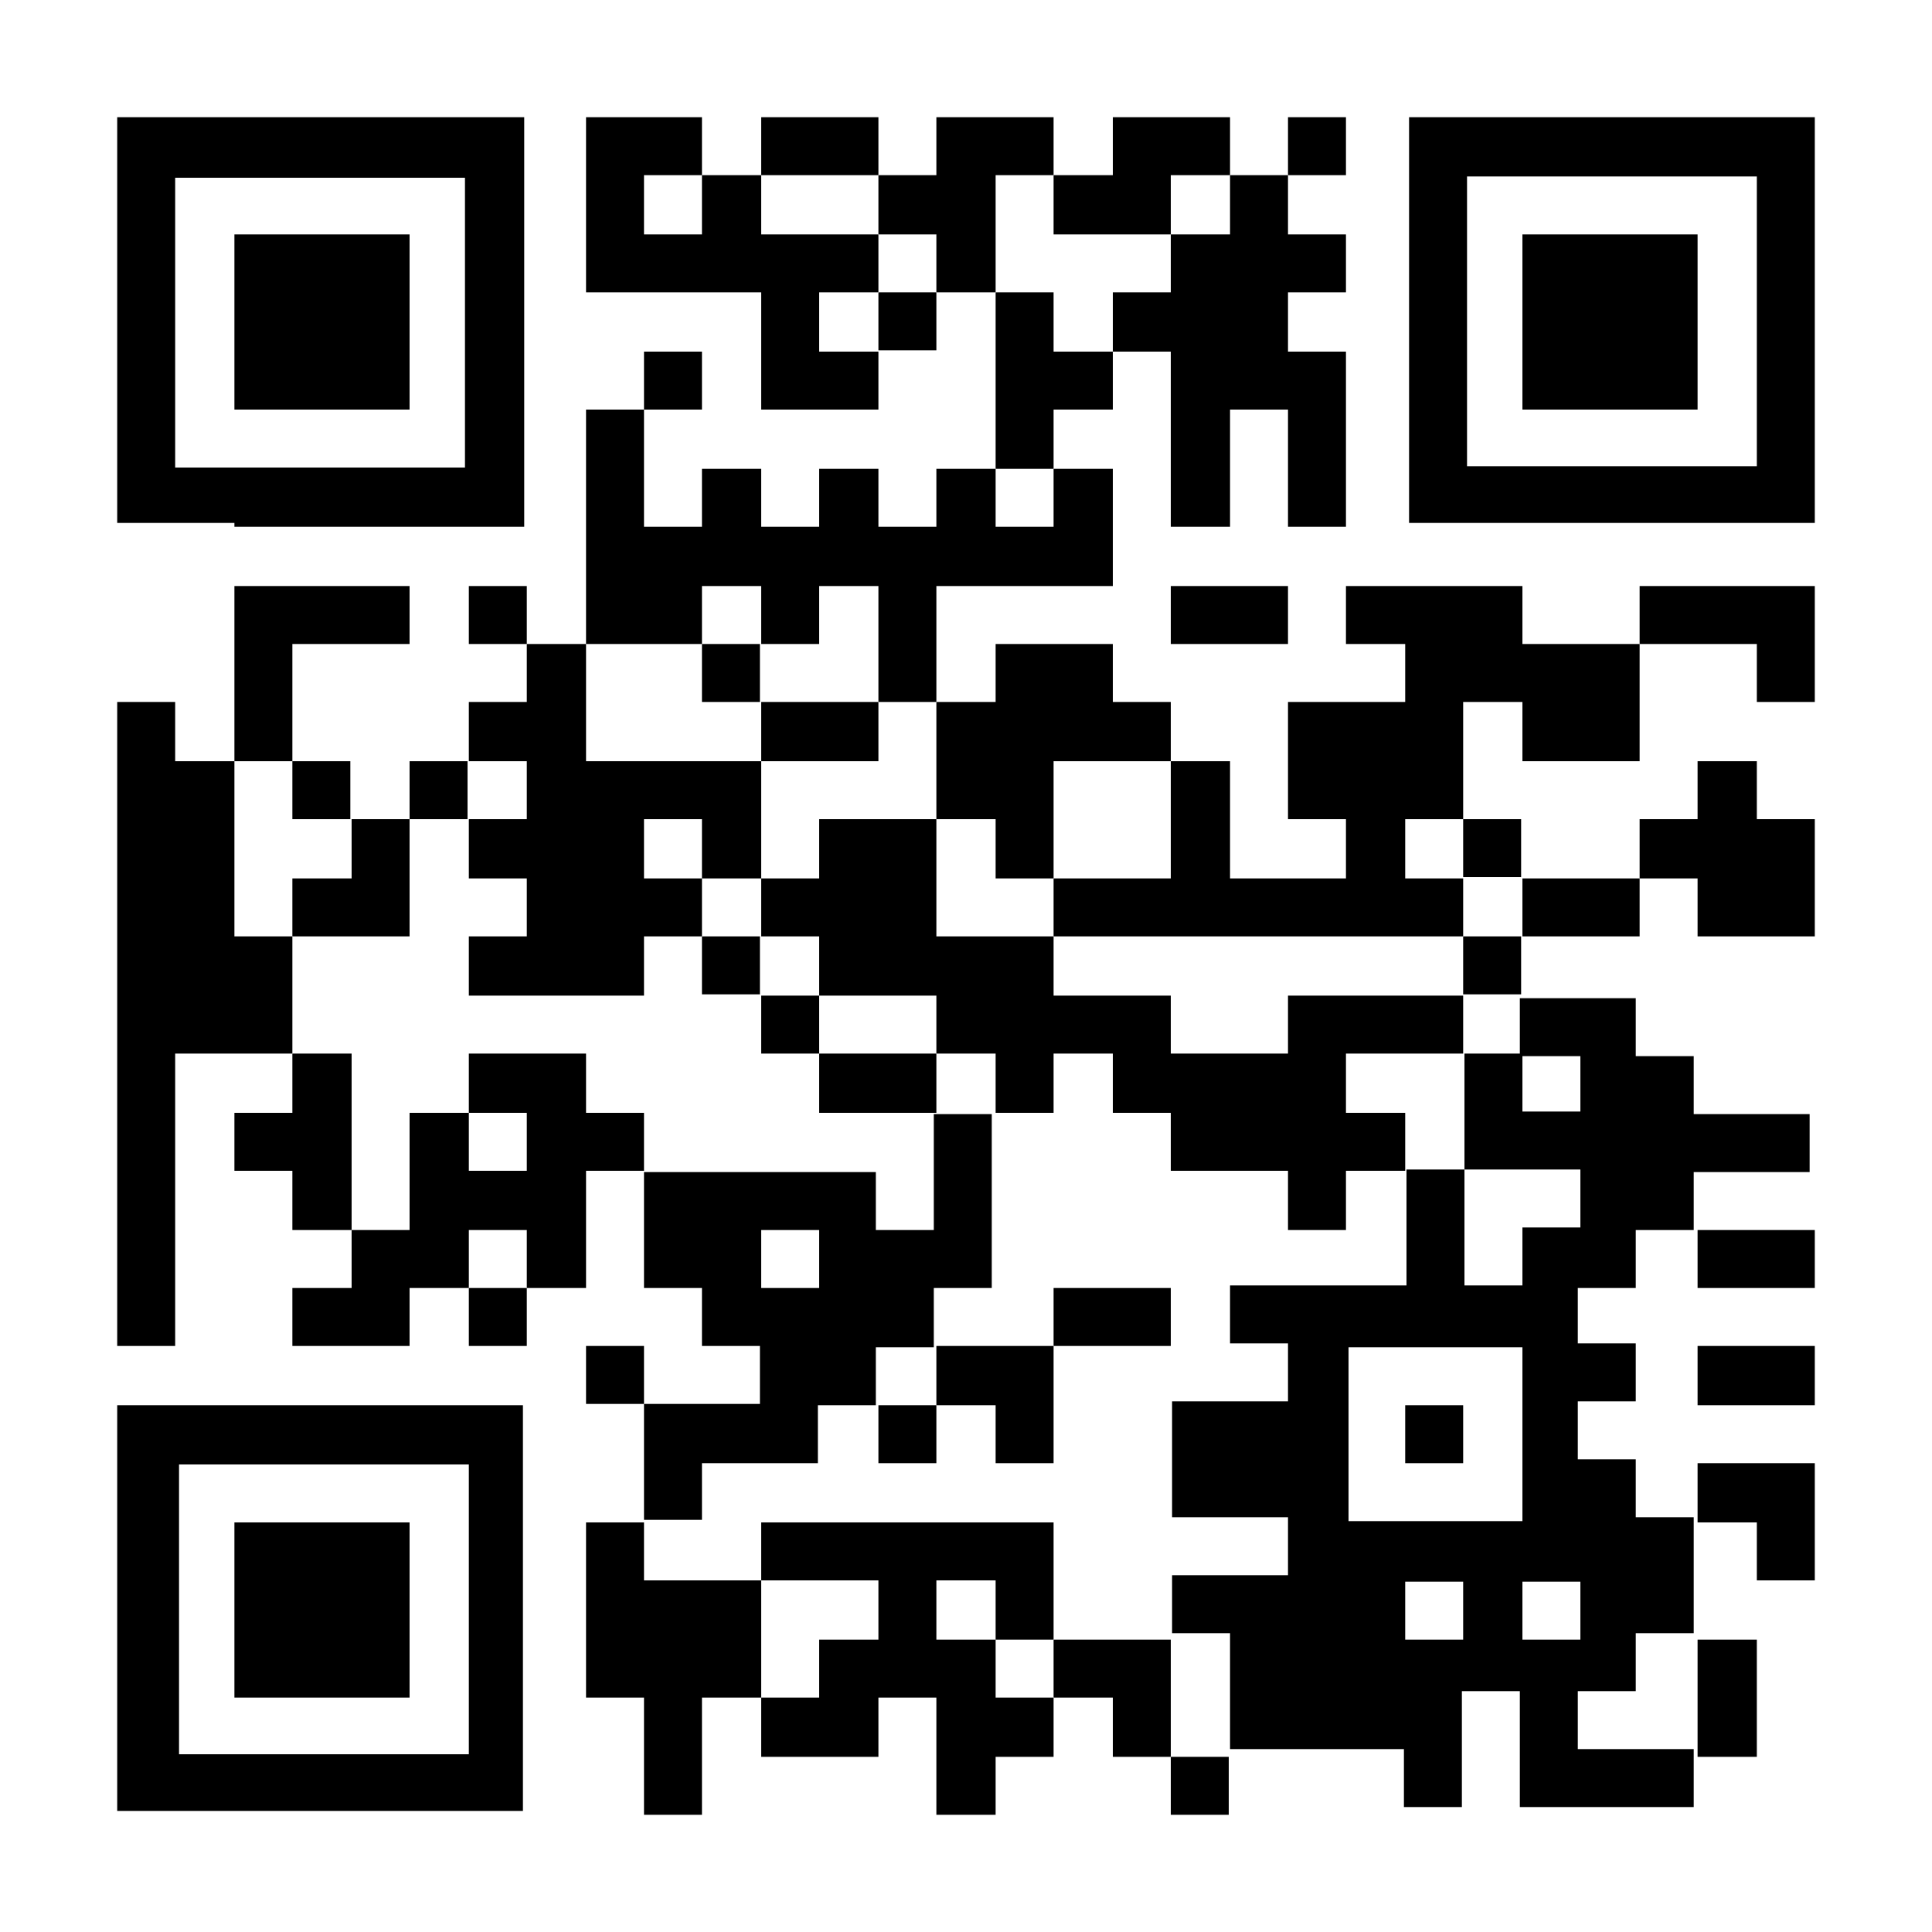
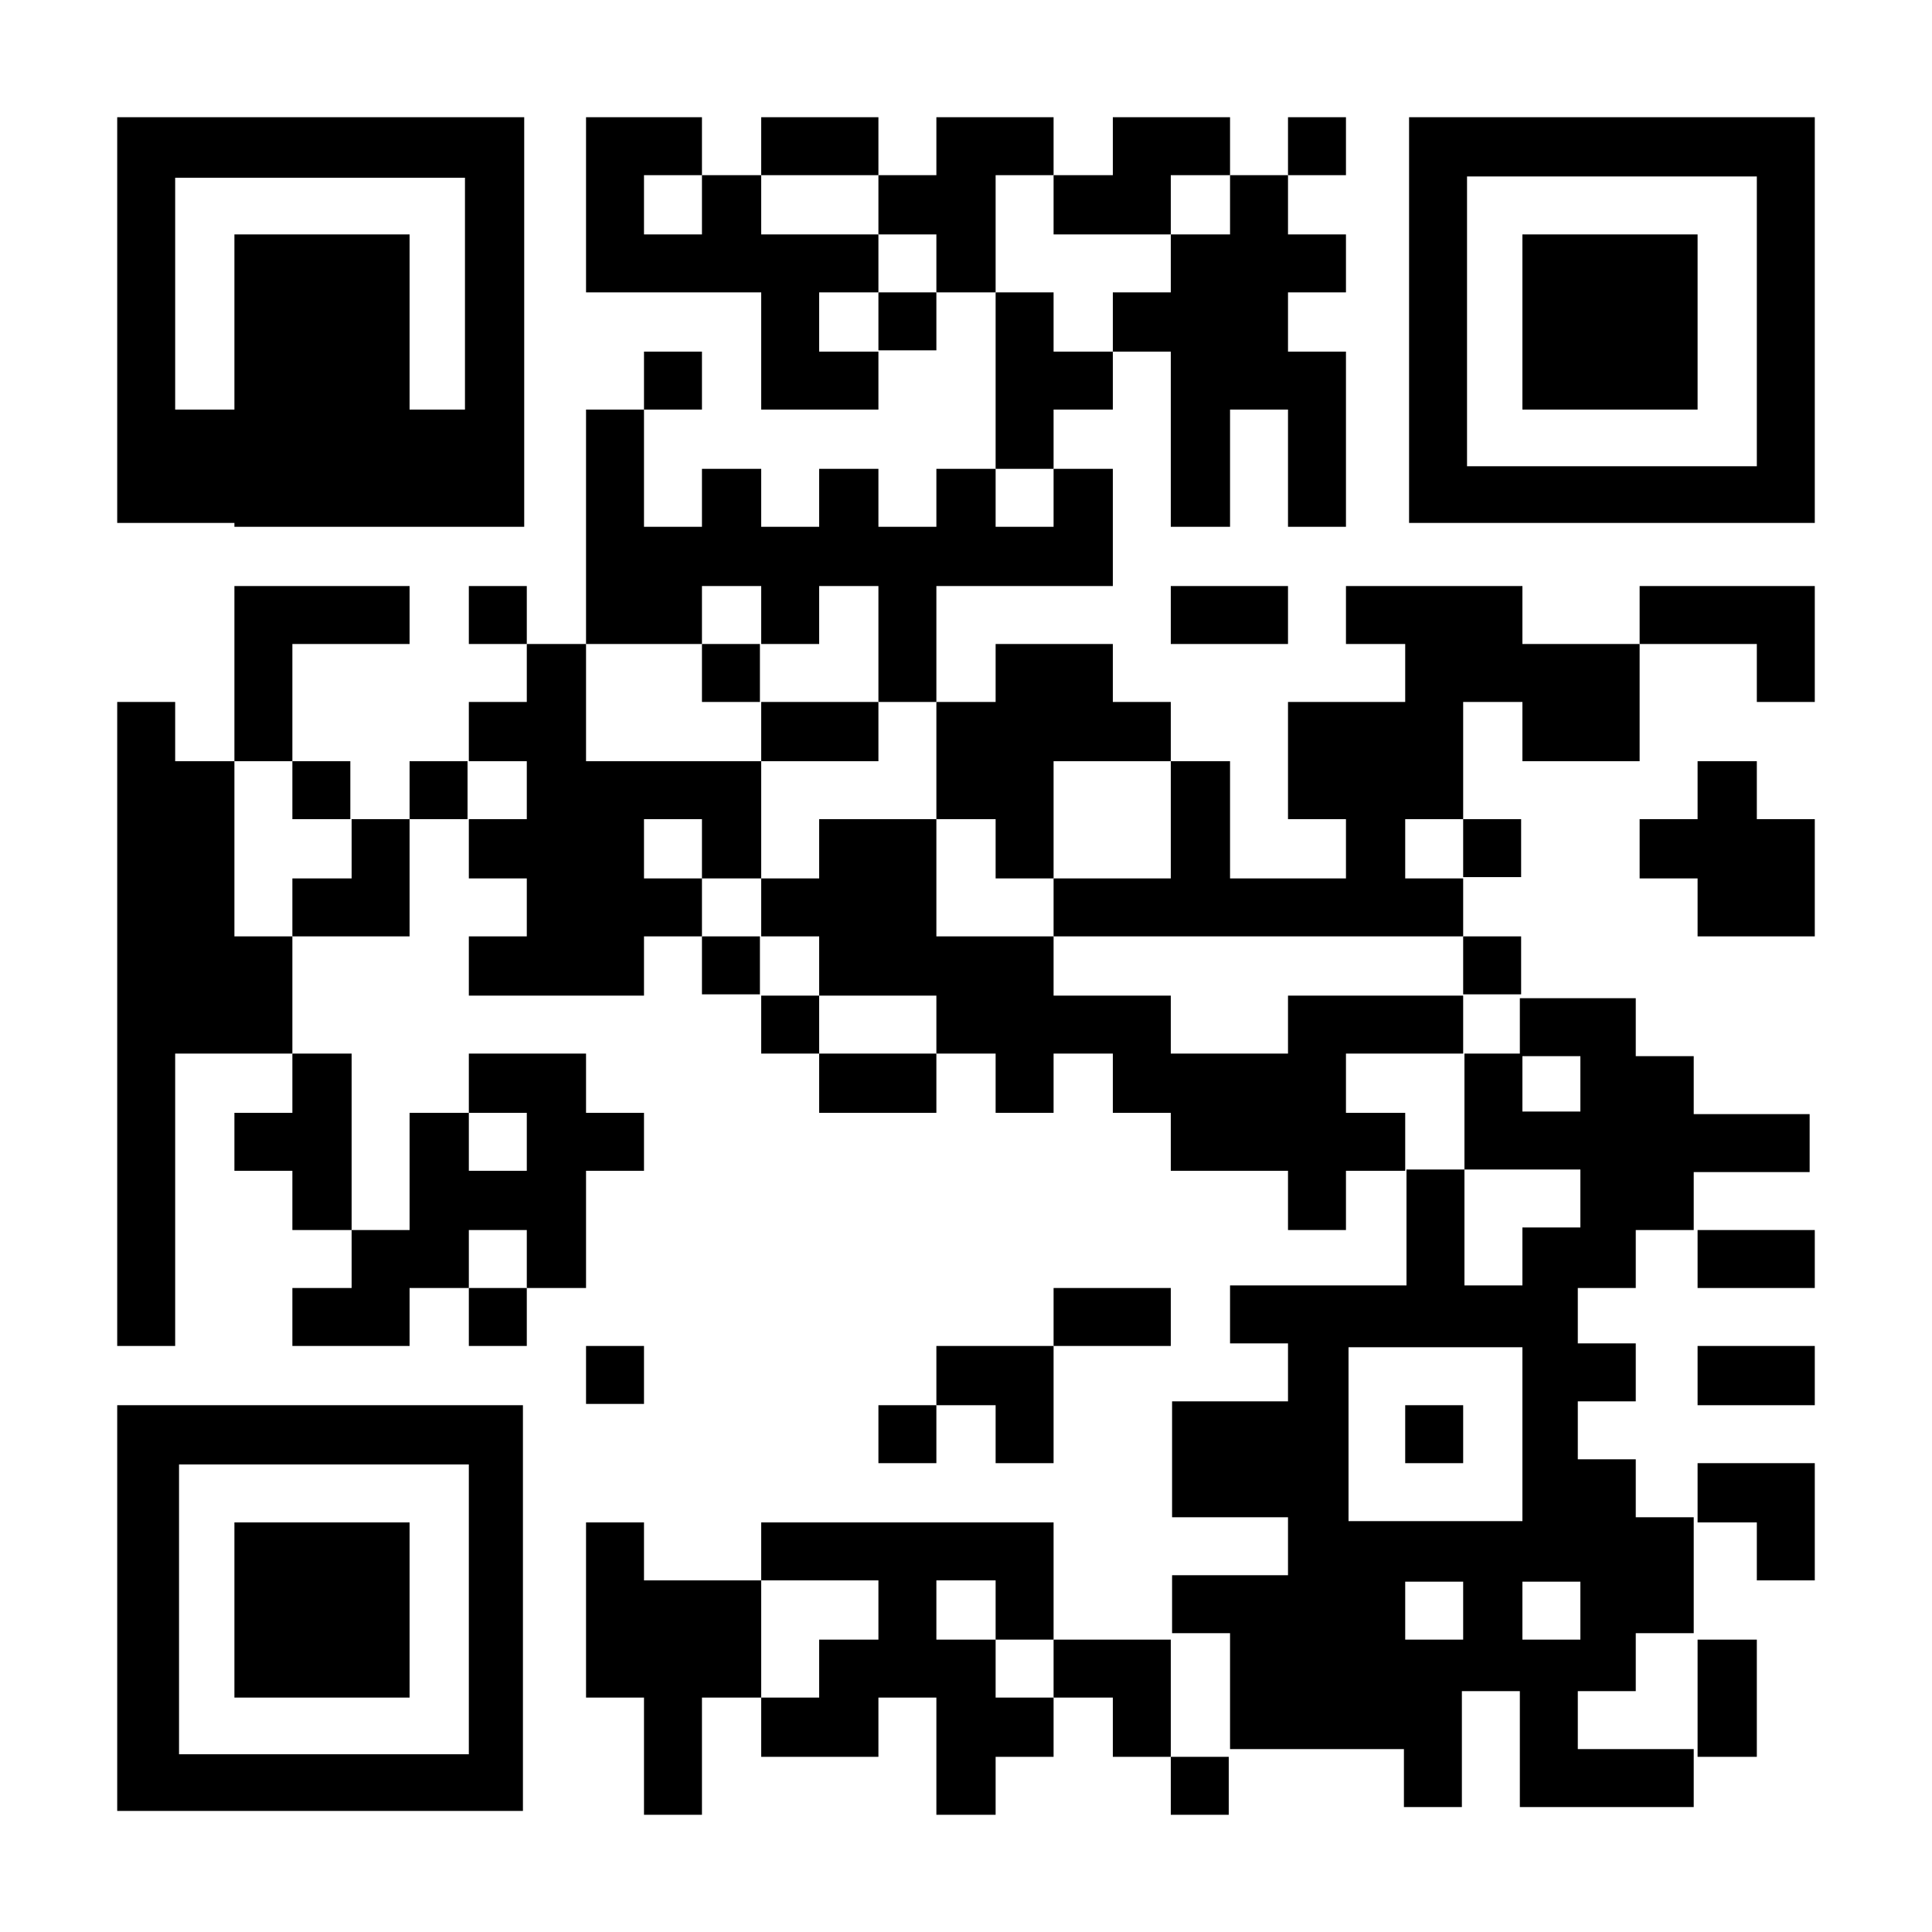
<svg xmlns="http://www.w3.org/2000/svg" version="1.1" x="0px" y="0px" viewBox="0 0 150 150" style="enable-background:new 0 0 150 150;" xml:space="preserve">
  <g id="レイヤー_5">
</g>
  <g id="レイアウト">
    <rect style="fill:#FFFFFF;" width="150" height="150" />
    <g>
      <polygon points="122.7,18.2 118.2,18.2 118.2,22.7 118.2,27.3 118.2,31.8 122.7,31.8 127.3,31.8 131.8,31.8 131.8,27.3     131.8,22.7 131.8,18.2 127.3,18.2   " />
      <rect x="50" y="27.3" width="4.5" height="4.5" />
      <rect x="100" y="9.1" width="4.5" height="4.5" />
      <polygon points="90.9,18.2 90.9,22.7 86.4,22.7 86.4,27.3 90.9,27.3 90.9,31.8 90.9,36.4 90.9,40.9 95.5,40.9 95.5,36.4     95.5,31.8 100,31.8 100,36.4 100,40.9 104.5,40.9 104.5,36.4 104.5,31.8 104.5,27.3 100,27.3 100,22.7 104.5,22.7 104.5,18.2     100,18.2 100,13.6 95.5,13.6 95.5,18.2   " />
      <polygon points="63.6,22.7 68.2,22.7 68.2,18.2 63.6,18.2 59.1,18.2 59.1,13.6 54.5,13.6 54.5,18.2 50,18.2 50,13.6 54.5,13.6     54.5,9.1 50,9.1 45.5,9.1 45.5,13.6 45.5,18.2 45.5,22.7 50,22.7 54.5,22.7 59.1,22.7 59.1,27.3 59.1,31.8 63.6,31.8 68.2,31.8     68.2,27.3 63.6,27.3   " />
      <rect x="68.2" y="22.7" width="4.5" height="4.5" />
      <polygon points="68.2,13.6 68.2,9.1 63.6,9.1 59.1,9.1 59.1,13.6 63.6,13.6   " />
      <polygon points="90.9,45.5 90.9,50 95.5,50 100,50 100,45.5 95.5,45.5   " />
      <polygon points="86.4,18.2 90.9,18.2 90.9,13.6 95.5,13.6 95.5,9.1 90.9,9.1 86.4,9.1 86.4,13.6 81.8,13.6 81.8,18.2   " />
      <polygon points="118.2,50 118.2,45.5 113.6,45.5 109.1,45.5 104.5,45.5 104.5,50 109.1,50 109.1,54.5 104.5,54.5 100,54.5     100,59.1 100,63.6 104.5,63.6 104.5,68.2 100,68.2 95.5,68.2 95.5,63.6 95.5,59.1 90.9,59.1 90.9,63.6 90.9,68.2 86.4,68.2     81.8,68.2 81.8,72.7 86.4,72.7 90.9,72.7 95.5,72.7 100,72.7 104.5,72.7 109.1,72.7 113.6,72.7 113.6,68.2 109.1,68.2 109.1,63.6     113.6,63.6 113.6,59.1 113.6,54.5 118.2,54.5 118.2,59.1 122.7,59.1 127.3,59.1 127.3,54.5 127.3,50 122.7,50   " />
      <polygon points="131.8,45.5 127.3,45.5 127.3,50 131.8,50 136.4,50 136.4,54.5 140.9,54.5 140.9,50 140.9,45.5 136.4,45.5   " />
      <path d="M136.4,9.1h-4.5h-4.5h-4.5h-4.5h-4.5h-4.5v4.5v4.5v4.5v4.5v4.5v4.5v4.5h4.5h4.5h4.5h4.5h4.5h4.5h4.5v-4.5v-4.5v-4.5v-4.5    v-4.5v-4.5V9.1H136.4z M136.4,18.2v4.5v4.5v4.5v4.5h-4.5h-4.5h-4.5h-4.5h-4.5v-4.5v-4.5v-4.5v-4.5v-4.5h4.5h4.5h4.5h4.5h4.5V18.2z    " />
      <path d="M31.8,109.1h-4.5h-4.5h-4.5h-4.5H9.1v4.5v4.5v4.5v4.5v4.5v4.5v4.5h4.5h4.5h4.5h4.5h4.5h4.5h4.5v-4.5v-4.5v-4.5v-4.5v-4.5    v-4.5v-4.5h-4.5H31.8z M36.4,118.2v4.5v4.5v4.5v4.5h-4.5h-4.5h-4.5h-4.5h-4.5v-4.5v-4.5v-4.5v-4.5v-4.5h4.5h4.5h4.5h4.5h4.5V118.2    z" />
      <polygon points="131.8,104.5 131.8,109.1 136.4,109.1 140.9,109.1 140.9,104.5 136.4,104.5   " />
      <polygon points="131.8,72.7 136.4,72.7 140.9,72.7 140.9,68.2 140.9,63.6 136.4,63.6 136.4,59.1 131.8,59.1 131.8,63.6     127.3,63.6 127.3,68.2 131.8,68.2   " />
      <polygon points="22.7,118.2 18.2,118.2 18.2,122.7 18.2,127.3 18.2,131.8 22.7,131.8 27.3,131.8 31.8,131.8 31.8,127.3     31.8,122.7 31.8,118.2 27.3,118.2   " />
      <polygon points="27.3,31.8 31.8,31.8 31.8,27.3 31.8,22.7 31.8,18.2 27.3,18.2 22.7,18.2 18.2,18.2 18.2,22.7 18.2,27.3     18.2,31.8 22.7,31.8   " />
-       <path d="M18.2,40.9h4.5h4.5h4.5h4.5h4.5v-4.5v-4.5v-4.5v-4.5v-4.5v-4.5V9.1h-4.5h-4.5h-4.5h-4.5h-4.5h-4.5H9.1v4.5v4.5v4.5v4.5    v4.5v4.5v4.5h4.5H18.2z M13.6,31.8v-4.5v-4.5v-4.5v-4.5h4.5h4.5h4.5h4.5h4.5v4.5v4.5v4.5v4.5v4.5h-4.5h-4.5h-4.5h-4.5h-4.5V31.8z" />
+       <path d="M18.2,40.9h4.5h4.5h4.5h4.5h4.5v-4.5v-4.5v-4.5v-4.5v-4.5v-4.5V9.1h-4.5h-4.5h-4.5h-4.5h-4.5h-4.5H9.1v4.5v4.5v4.5v4.5    v4.5v4.5v4.5h4.5H18.2z M13.6,31.8v-4.5v-4.5v-4.5v-4.5h4.5h4.5h4.5h4.5h4.5v4.5v4.5v4.5v4.5h-4.5h-4.5h-4.5h-4.5h-4.5V31.8z" />
      <polygon points="136.4,122.7 140.9,122.7 140.9,118.2 140.9,113.6 136.4,113.6 131.8,113.6 131.8,118.2 136.4,118.2   " />
      <rect x="36.4" y="100" width="4.5" height="4.5" />
      <rect x="45.5" y="104.5" width="4.5" height="4.5" />
      <polygon points="22.7,54.5 22.7,50 27.3,50 31.8,50 31.8,45.5 27.3,45.5 22.7,45.5 18.2,45.5 18.2,50 18.2,54.5 18.2,59.1     22.7,59.1   " />
-       <polygon points="122.7,72.7 127.3,72.7 127.3,68.2 122.7,68.2 118.2,68.2 118.2,72.7   " />
      <rect x="90.9" y="136.4" width="4.5" height="4.5" />
      <polygon points="136.4,100 140.9,100 140.9,95.5 136.4,95.5 131.8,95.5 131.8,100   " />
      <rect x="36.4" y="45.5" width="4.5" height="4.5" />
      <polygon points="68.2,59.1 68.2,54.5 63.6,54.5 59.1,54.5 59.1,59.1 63.6,59.1   " />
      <polygon points="59.1,122.7 54.5,122.7 50,122.7 50,118.2 45.5,118.2 45.5,122.7 45.5,127.3 45.5,131.8 50,131.8 50,136.4     50,140.9 54.5,140.9 54.5,136.4 54.5,131.8 59.1,131.8 59.1,127.3   " />
      <polygon points="40.9,63.6 36.4,63.6 36.4,68.2 40.9,68.2 40.9,72.7 36.4,72.7 36.4,77.3 40.9,77.3 45.5,77.3 50,77.3 50,72.7     54.5,72.7 54.5,68.2 50,68.2 50,63.6 54.5,63.6 54.5,68.2 59.1,68.2 59.1,63.6 59.1,59.1 54.5,59.1 50,59.1 45.5,59.1 45.5,54.5     45.5,50 40.9,50 40.9,54.5 36.4,54.5 36.4,59.1 40.9,59.1   " />
      <polygon points="54.5,50 54.5,45.5 59.1,45.5 59.1,50 63.6,50 63.6,45.5 68.2,45.5 68.2,50 68.2,54.5 72.7,54.5 72.7,50     72.7,45.5 77.3,45.5 81.8,45.5 86.4,45.5 86.4,40.9 86.4,36.4 81.8,36.4 81.8,40.9 77.3,40.9 77.3,36.4 72.7,36.4 72.7,40.9     68.2,40.9 68.2,36.4 63.6,36.4 63.6,40.9 59.1,40.9 59.1,36.4 54.5,36.4 54.5,40.9 50,40.9 50,36.4 50,31.8 45.5,31.8 45.5,36.4     45.5,40.9 45.5,45.5 45.5,50 50,50   " />
      <polygon points="72.7,63.6 77.3,63.6 77.3,68.2 81.8,68.2 81.8,63.6 81.8,59.1 86.4,59.1 90.9,59.1 90.9,54.5 86.4,54.5 86.4,50     81.8,50 77.3,50 77.3,54.5 72.7,54.5 72.7,59.1   " />
      <polygon points="77.3,127.3 72.7,127.3 72.7,122.7 77.3,122.7 77.3,127.3 81.8,127.3 81.8,122.7 81.8,118.2 77.3,118.2     72.7,118.2 68.2,118.2 63.6,118.2 59.1,118.2 59.1,122.7 63.6,122.7 68.2,122.7 68.2,127.3 63.6,127.3 63.6,131.8 59.1,131.8     59.1,136.4 63.6,136.4 68.2,136.4 68.2,131.8 72.7,131.8 72.7,136.4 72.7,140.9 77.3,140.9 77.3,136.4 81.8,136.4 81.8,131.8     77.3,131.8   " />
      <polygon points="90.9,127.3 86.4,127.3 81.8,127.3 81.8,131.8 86.4,131.8 86.4,136.4 90.9,136.4 90.9,131.8   " />
      <polygon points="131.8,136.4 136.4,136.4 136.4,131.8 136.4,127.3 131.8,127.3 131.8,131.8   " />
      <polygon points="72.7,72.7 72.7,68.2 72.7,63.6 68.2,63.6 63.6,63.6 63.6,68.2 59.1,68.2 59.1,72.7 63.6,72.7 63.6,77.3     68.2,77.3 72.7,77.3 72.7,81.8 77.3,81.8 77.3,86.4 81.8,86.4 81.8,81.8 86.4,81.8 86.4,86.4 90.9,86.4 90.9,90.9 95.5,90.9     100,90.9 100,95.5 104.5,95.5 104.5,90.9 109.1,90.9 109.1,86.4 104.5,86.4 104.5,81.8 109.1,81.8 113.6,81.8 113.6,77.3     109.1,77.3 104.5,77.3 100,77.3 100,81.8 95.5,81.8 90.9,81.8 90.9,77.3 86.4,77.3 81.8,77.3 81.8,72.7 77.3,72.7   " />
      <polygon points="22.7,72.7 18.2,72.7 18.2,68.2 18.2,63.6 18.2,59.1 13.6,59.1 13.6,54.5 9.1,54.5 9.1,59.1 9.1,63.6 9.1,68.2     9.1,72.7 9.1,77.3 9.1,81.8 9.1,86.4 9.1,90.9 9.1,95.5 9.1,100 9.1,104.5 13.6,104.5 13.6,100 13.6,95.5 13.6,90.9 13.6,86.4     13.6,81.8 18.2,81.8 22.7,81.8 22.7,77.3   " />
-       <path d="M54.5,113.6h4.5h4.5v-4.5h4.5v-4.5h4.5V100h4.5v-4.5v-4.5v-4.5h-4.5v4.5v4.5h-4.5v-4.5h-4.5h-4.5h-4.5H50v4.5v4.5h4.5v4.5    h4.5v4.5h-4.5H50v4.5v4.5h4.5V113.6z M59.1,95.5h4.5v4.5h-4.5V95.5z" />
      <polygon points="27.3,86.4 27.3,81.8 22.7,81.8 22.7,86.4 18.2,86.4 18.2,90.9 22.7,90.9 22.7,95.5 27.3,95.5 27.3,90.9   " />
      <rect x="22.7" y="59.1" width="4.5" height="4.5" />
      <rect x="31.8" y="59.1" width="4.5" height="4.5" />
      <polygon points="22.7,68.2 22.7,72.7 27.3,72.7 31.8,72.7 31.8,68.2 31.8,63.6 27.3,63.6 27.3,68.2   " />
      <rect x="54.5" y="50" width="4.5" height="4.5" />
      <polygon points="90.9,104.5 90.9,100 86.4,100 81.8,100 81.8,104.5 86.4,104.5   " />
      <rect x="113.6" y="72.7" width="4.5" height="4.5" />
      <rect x="68.2" y="109.1" width="4.5" height="4.5" />
      <polygon points="68.2,81.8 63.6,81.8 63.6,86.4 68.2,86.4 72.7,86.4 72.7,81.8   " />
      <polygon points="81.8,31.8 86.4,31.8 86.4,27.3 81.8,27.3 81.8,22.7 77.3,22.7 77.3,27.3 77.3,31.8 77.3,36.4 81.8,36.4   " />
      <rect x="113.6" y="63.6" width="4.5" height="4.5" />
      <polygon points="77.3,109.1 77.3,113.6 81.8,113.6 81.8,109.1 81.8,104.5 77.3,104.5 72.7,104.5 72.7,109.1   " />
      <polygon points="45.5,86.4 45.5,81.8 40.9,81.8 36.4,81.8 36.4,86.4 40.9,86.4 40.9,90.9 36.4,90.9 36.4,86.4 31.8,86.4     31.8,90.9 31.8,95.5 27.3,95.5 27.3,100 22.7,100 22.7,104.5 27.3,104.5 31.8,104.5 31.8,100 36.4,100 36.4,95.5 40.9,95.5     40.9,100 45.5,100 45.5,95.5 45.5,90.9 50,90.9 50,86.4   " />
      <rect x="54.5" y="72.7" width="4.5" height="4.5" />
      <rect x="59.1" y="77.3" width="4.5" height="4.5" />
      <polygon points="77.3,13.6 81.8,13.6 81.8,9.1 77.3,9.1 72.7,9.1 72.7,13.6 68.2,13.6 68.2,18.2 72.7,18.2 72.7,22.7 77.3,22.7     77.3,18.2   " />
      <rect x="109.1" y="109.1" width="4.5" height="4.5" />
      <path d="M122.7,81.8v4.5h-4.5v-4.5h-4.5v4.5v4.5h4.5h4.5v4.5h-4.5v4.5h-4.5v-4.5v-4.5h-4.5v4.5v4.5h-4.5H100h-4.5v4.5h4.5v4.5    h-4.5h-4.5v4.5v4.5h4.5h4.5v4.5h-4.5h-4.5v4.5h4.5v4.5v4.5h4.5h4.5h4.5v4.5h4.5v-4.5v-4.5h4.5v4.5v4.5h4.5h4.5h4.5v-4.5h-4.5h-4.5    v-4.5h4.5v-4.5h4.5v-4.5v-4.5h-4.5v-4.5h-4.5v-4.5h4.5v-4.5h-4.5V100h4.5v-4.5h4.5v-4.5h4.5h4.5v-4.5h-4.5h-4.5v-4.5h-4.5v-4.5    h-4.5h-4.5v4.5H122.7z M109.1,127.3v-4.5h4.5v4.5H109.1z M118.2,127.3v-4.5h4.5v4.5H118.2z M118.2,109.1v4.5v4.5h-4.5h-4.5h-4.5    v-4.5v-4.5v-4.5h4.5h4.5h4.5V109.1z" />
    </g>
  </g>
  <g id="素材">
</g>
  <g id="ガイド">
</g>
</svg>